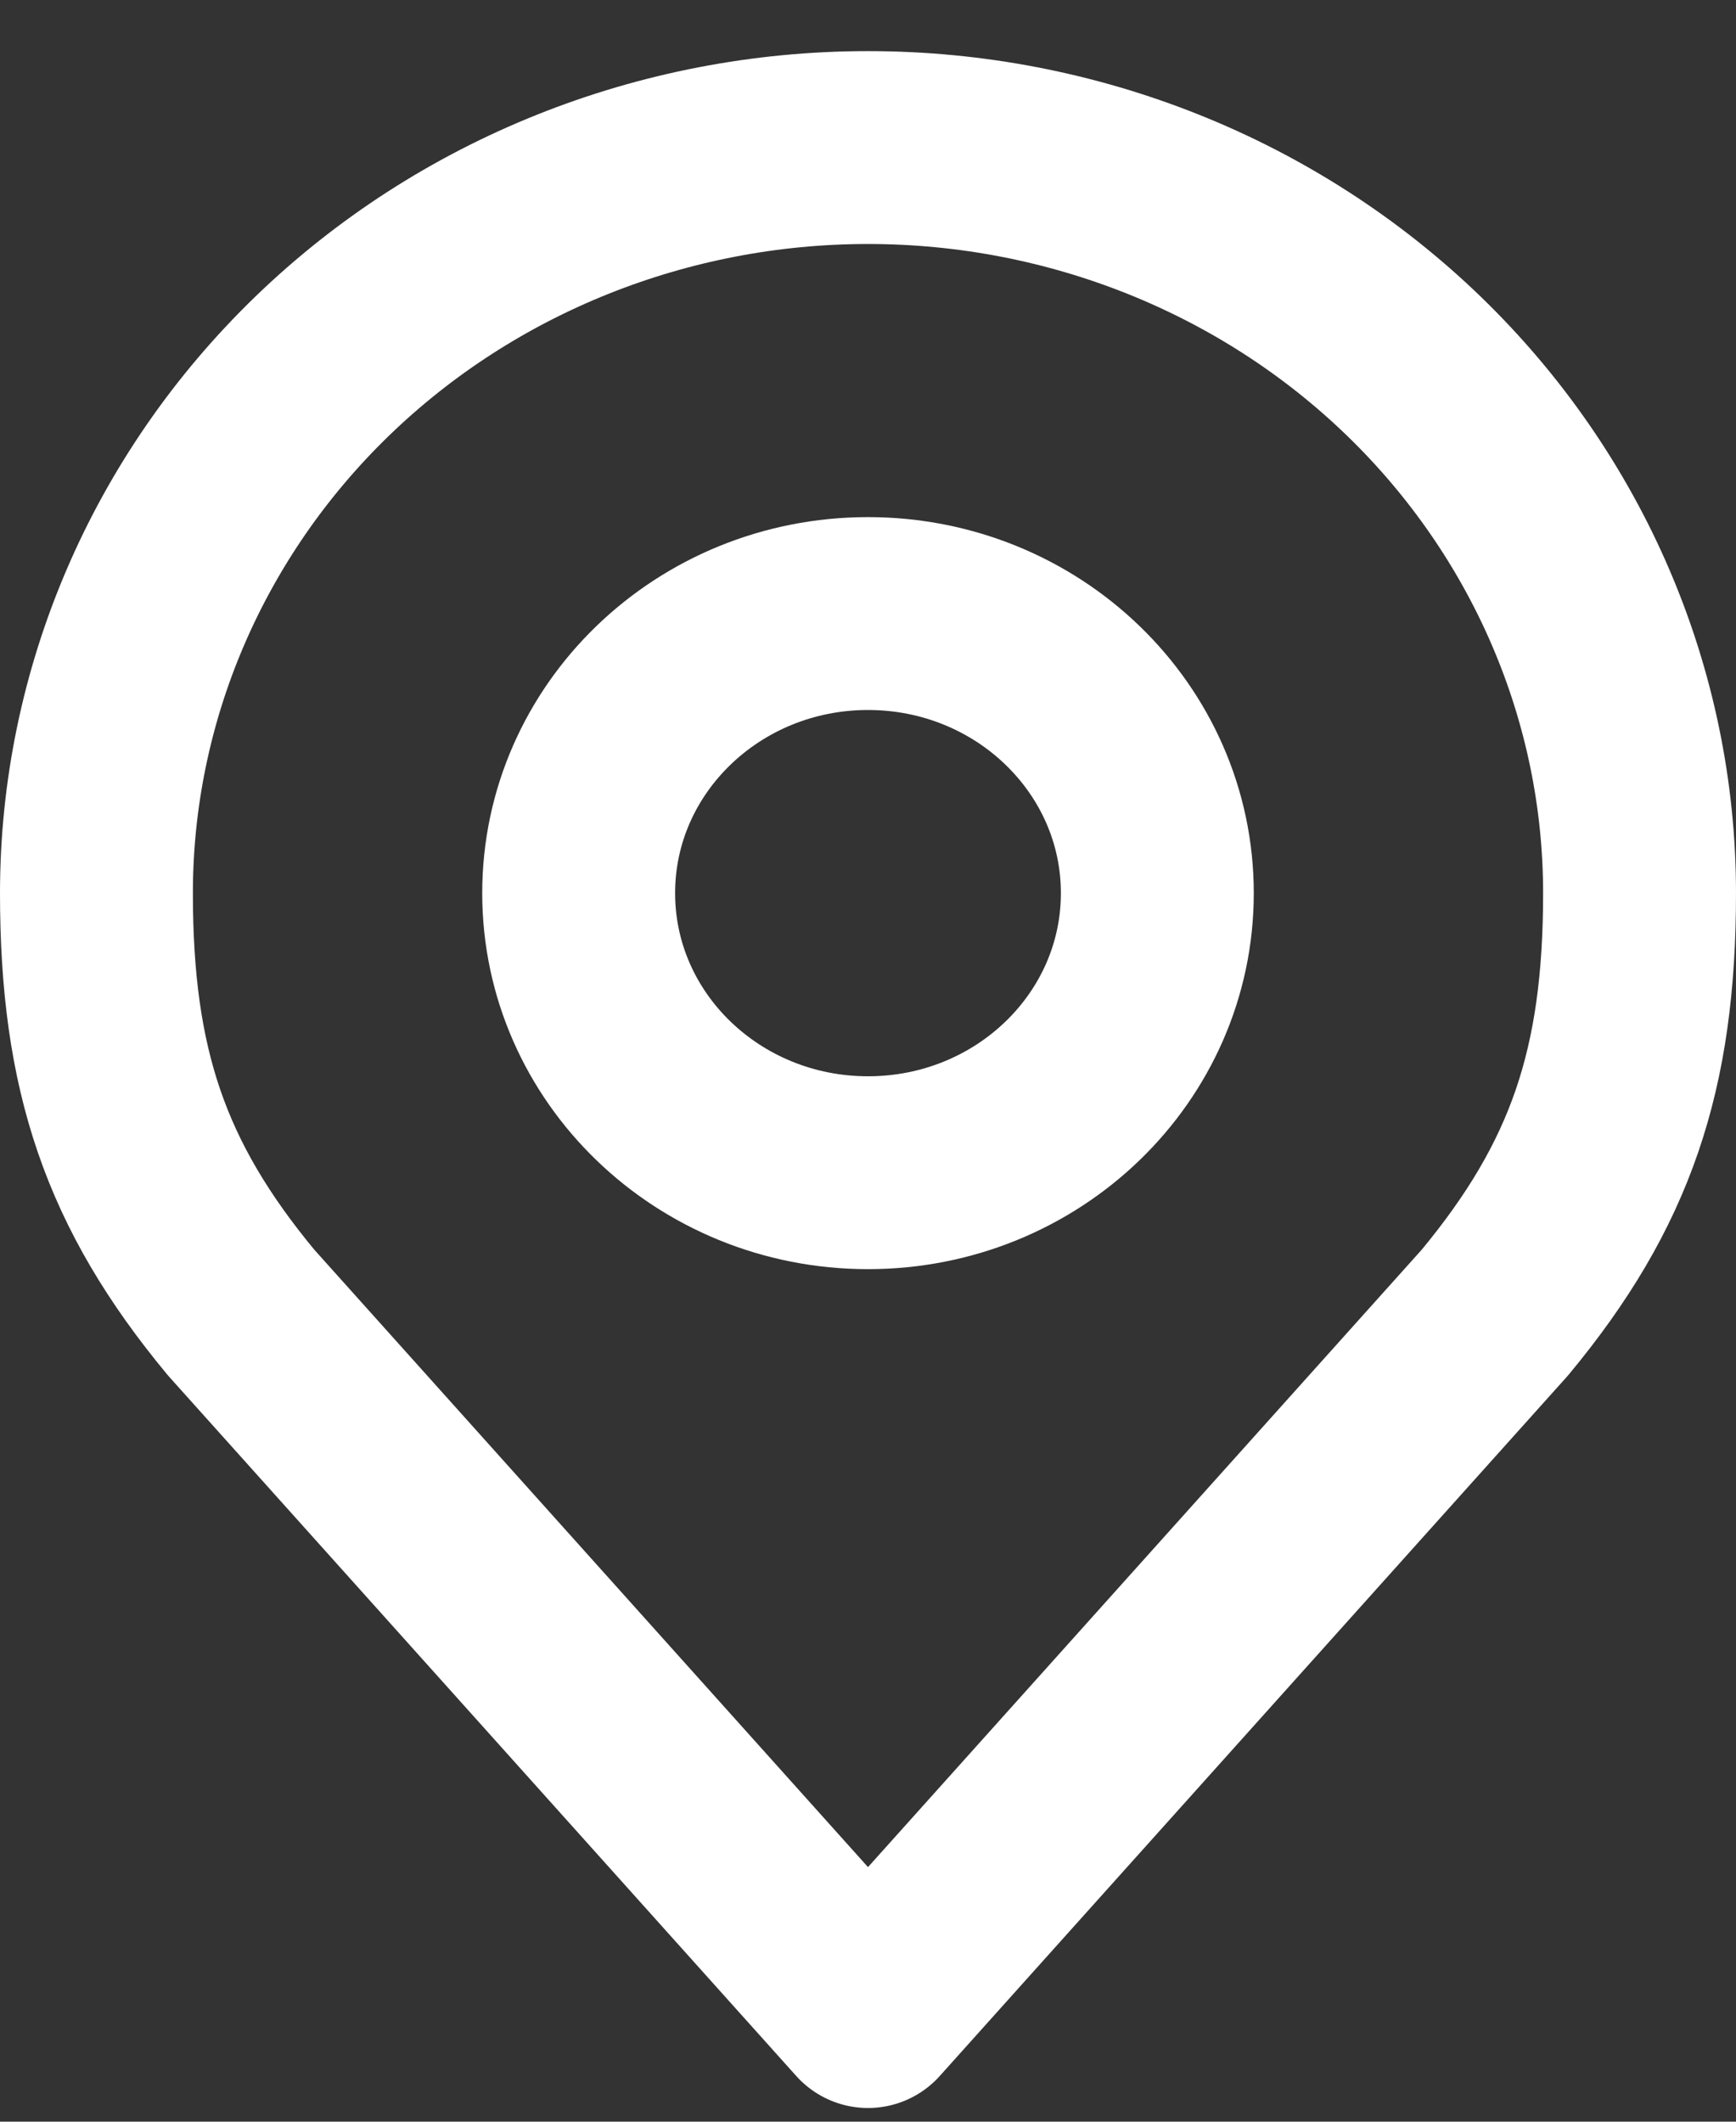
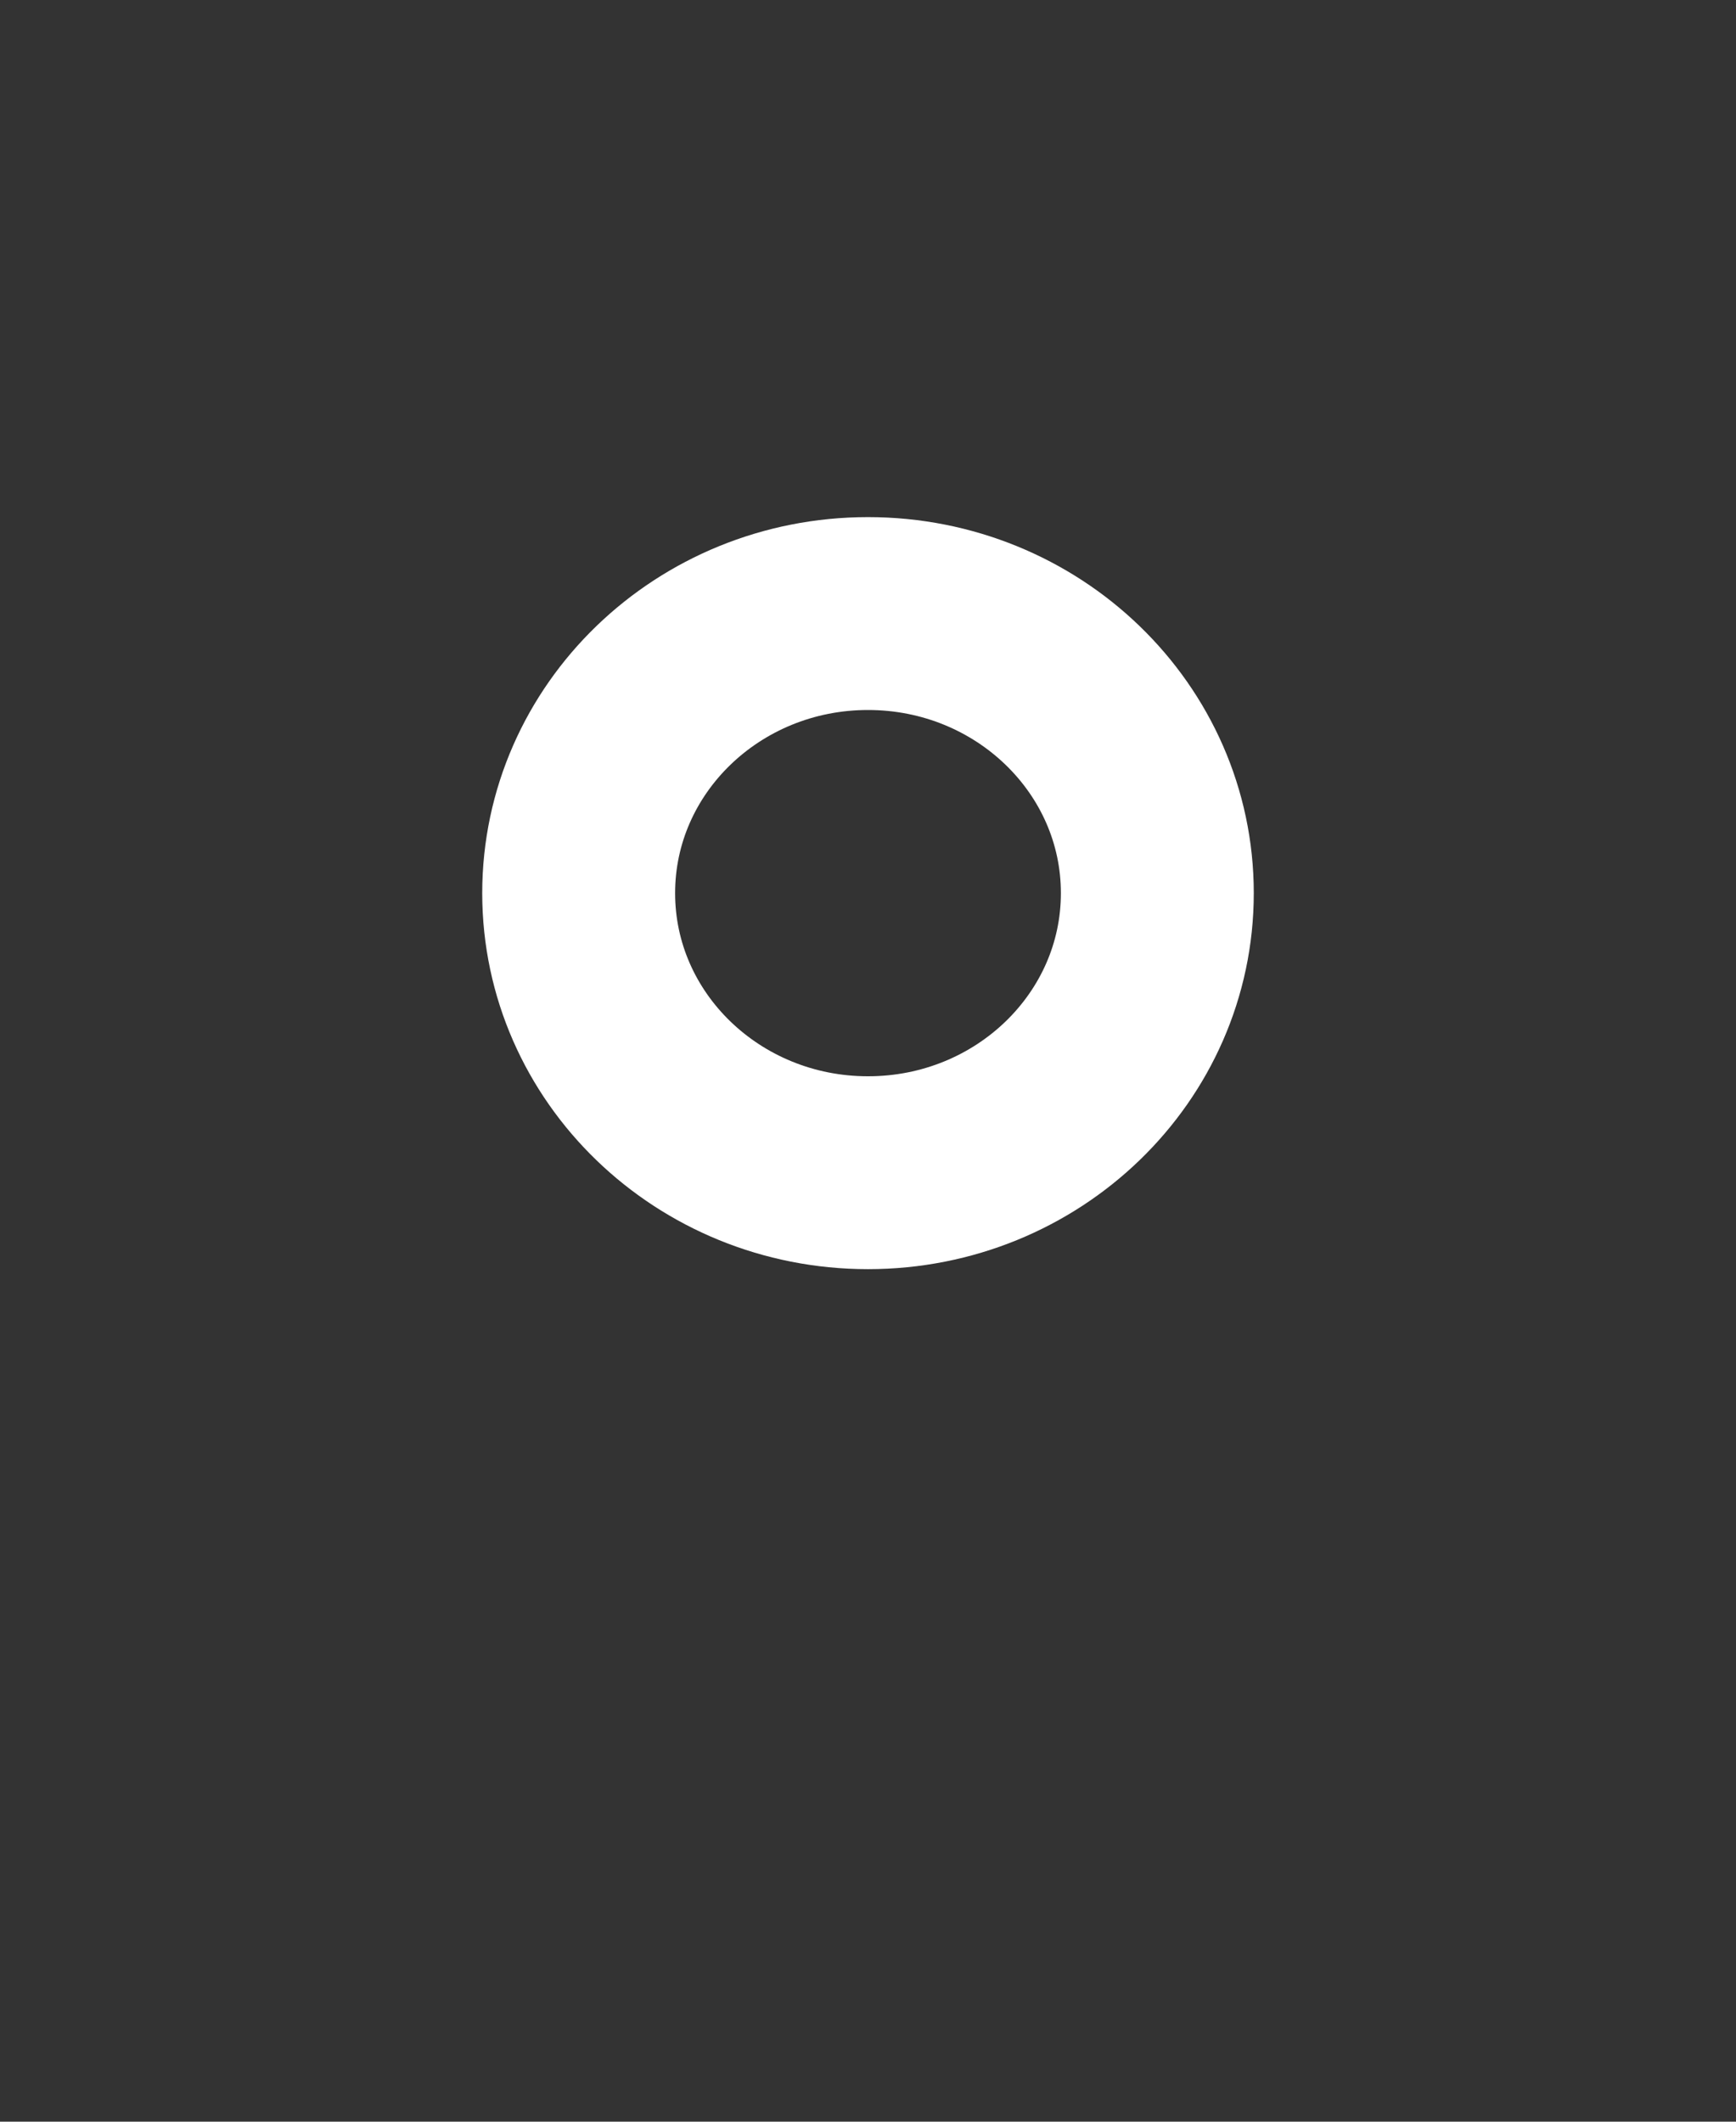
<svg xmlns="http://www.w3.org/2000/svg" width="18" height="22" viewBox="0 0 18 22" fill="none">
  <rect x="0" y="0" width="18" height="22" fill="#333333" stroke="none" />
  <path d="M9 12.16C10.657 12.16 12 10.862 12 9.261C12 7.66 10.657 6.362 9 6.362C7.343 6.362 6 7.66 6 9.261C6 10.862 7.343 12.16 9 12.16Z" stroke="white" stroke-width="2" stroke-linecap="round" stroke-linejoin="round" />
-   <path d="M9 1.53C6.878 1.53 4.843 2.344 3.343 3.794C1.843 5.244 1 7.211 1 9.261C1 11.09 1.402 12.286 2.5 13.61L9 20.858L15.5 13.61C16.598 12.286 17 11.09 17 9.261C17 7.211 16.157 5.244 14.657 3.794C13.157 2.344 11.122 1.53 9 1.53V1.53Z" stroke="white" stroke-width="2" stroke-linecap="round" stroke-linejoin="round" />
</svg>